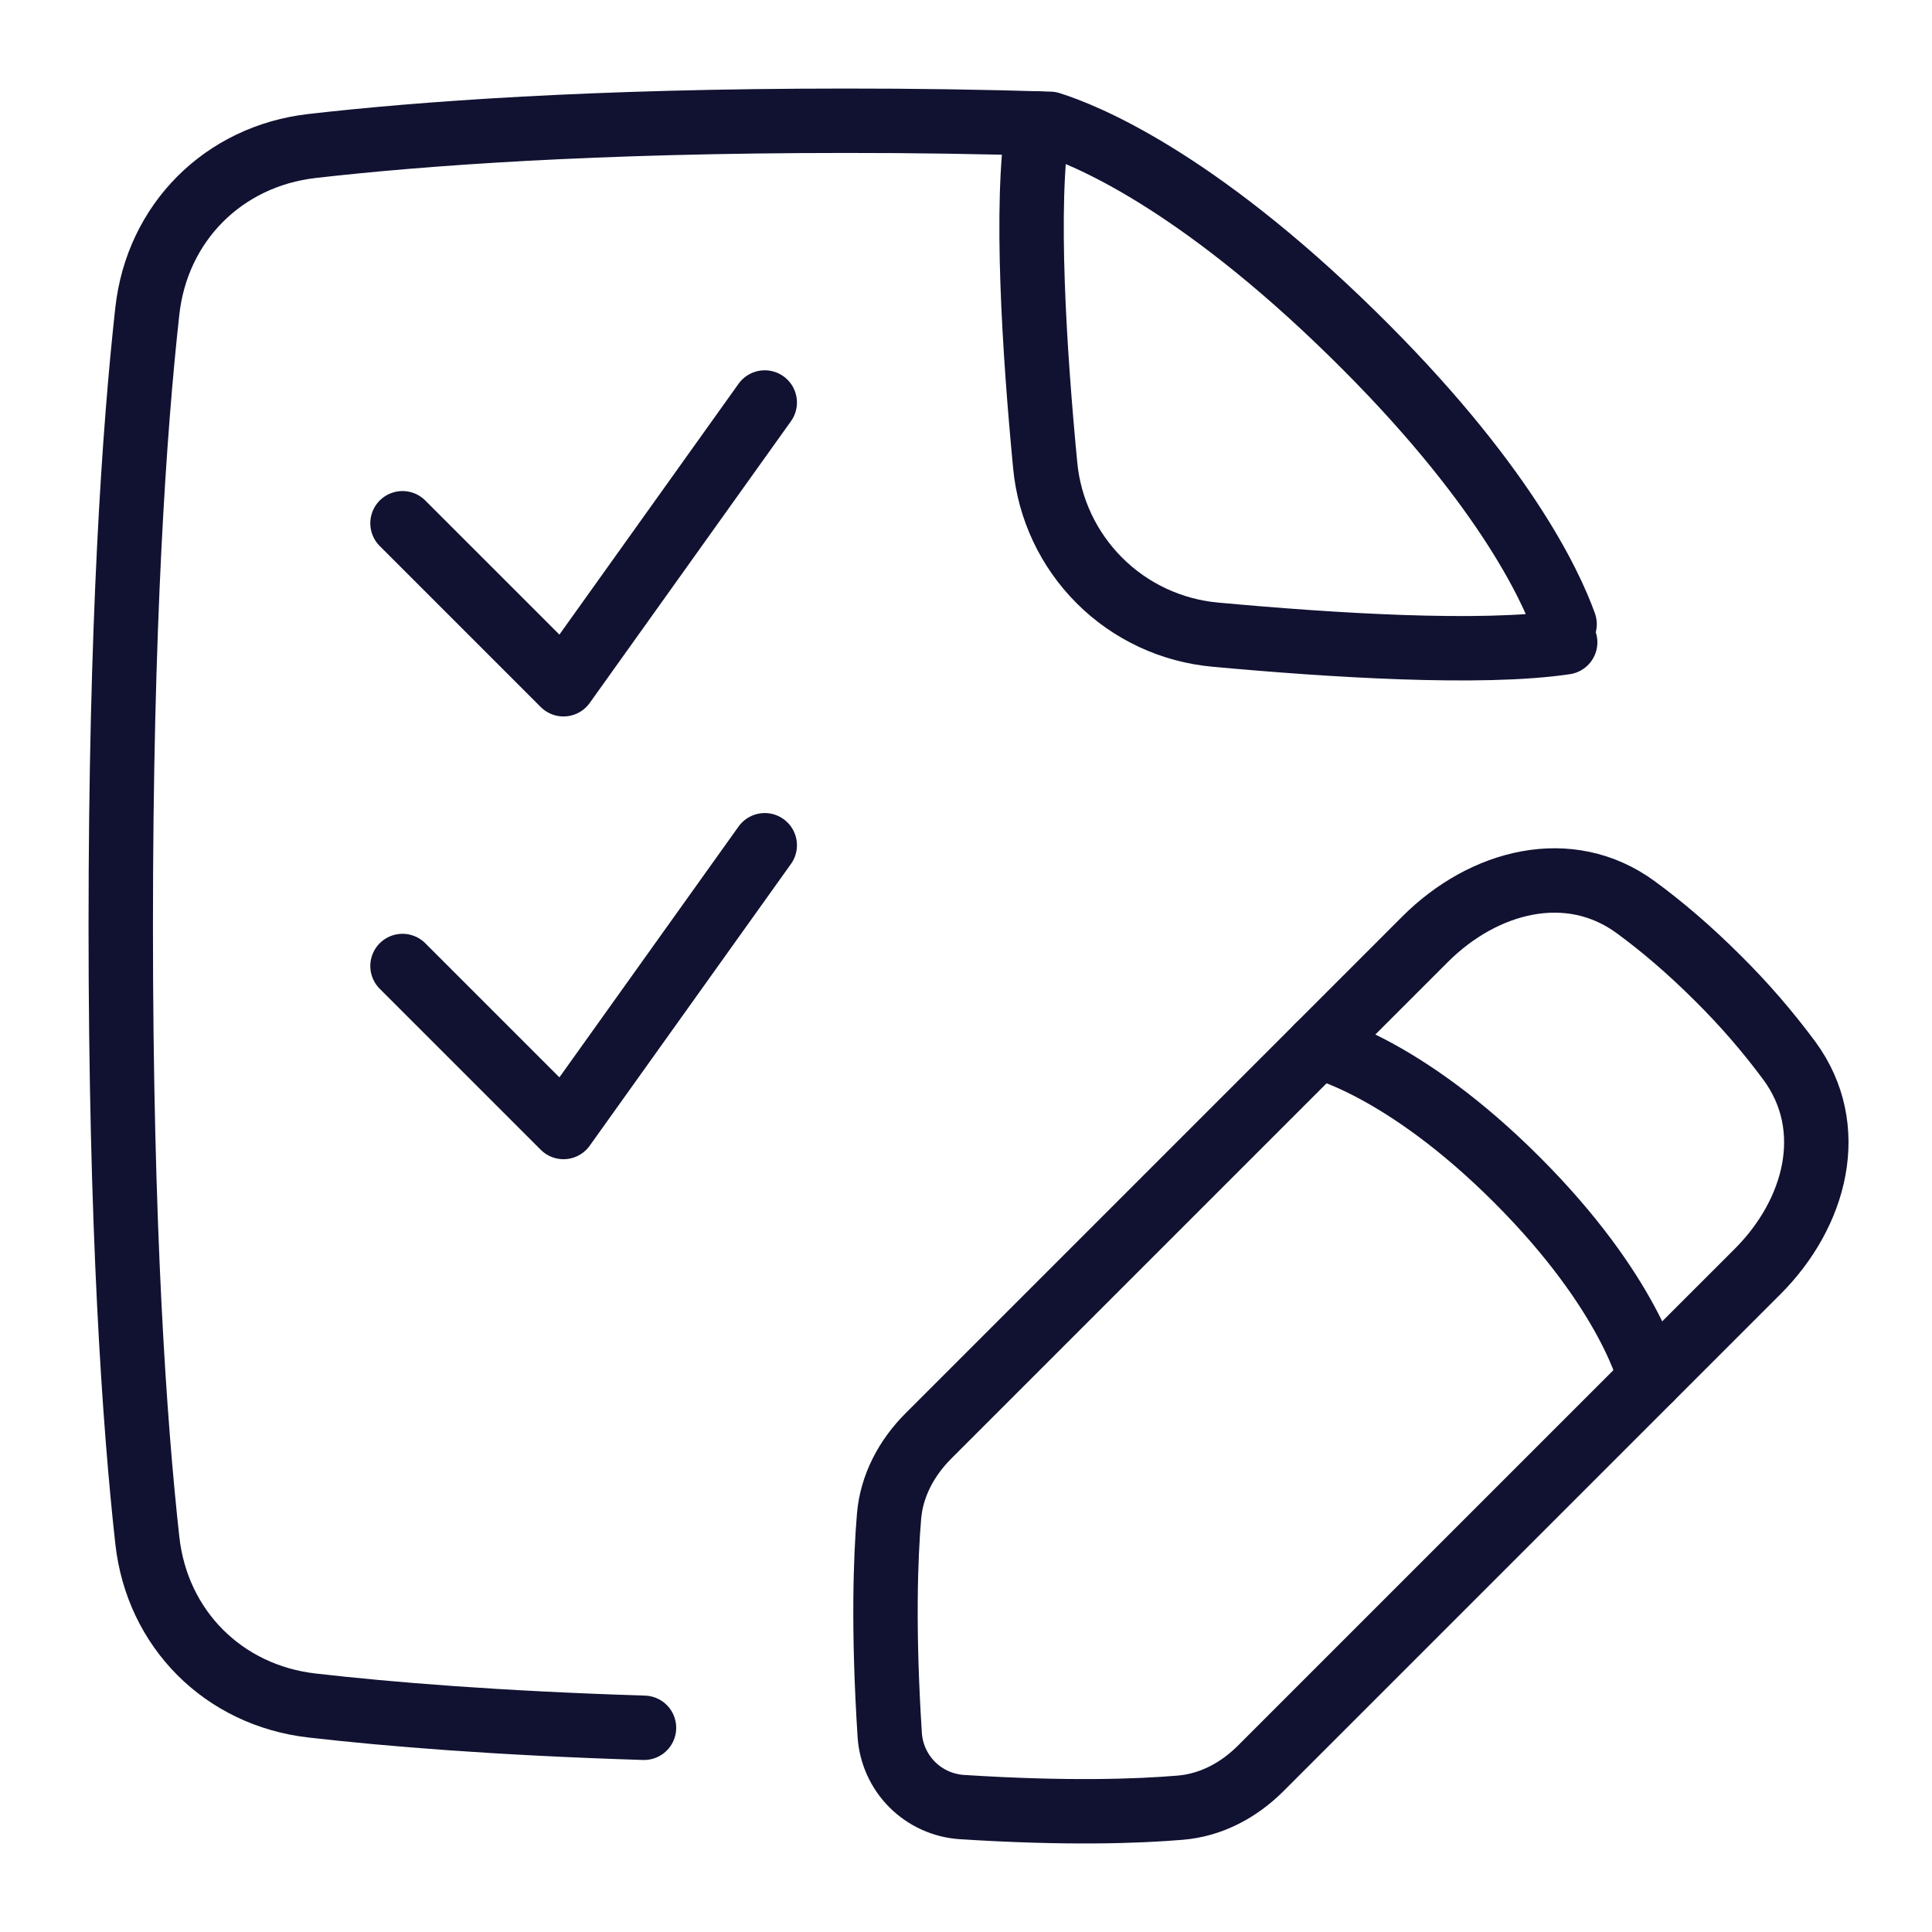
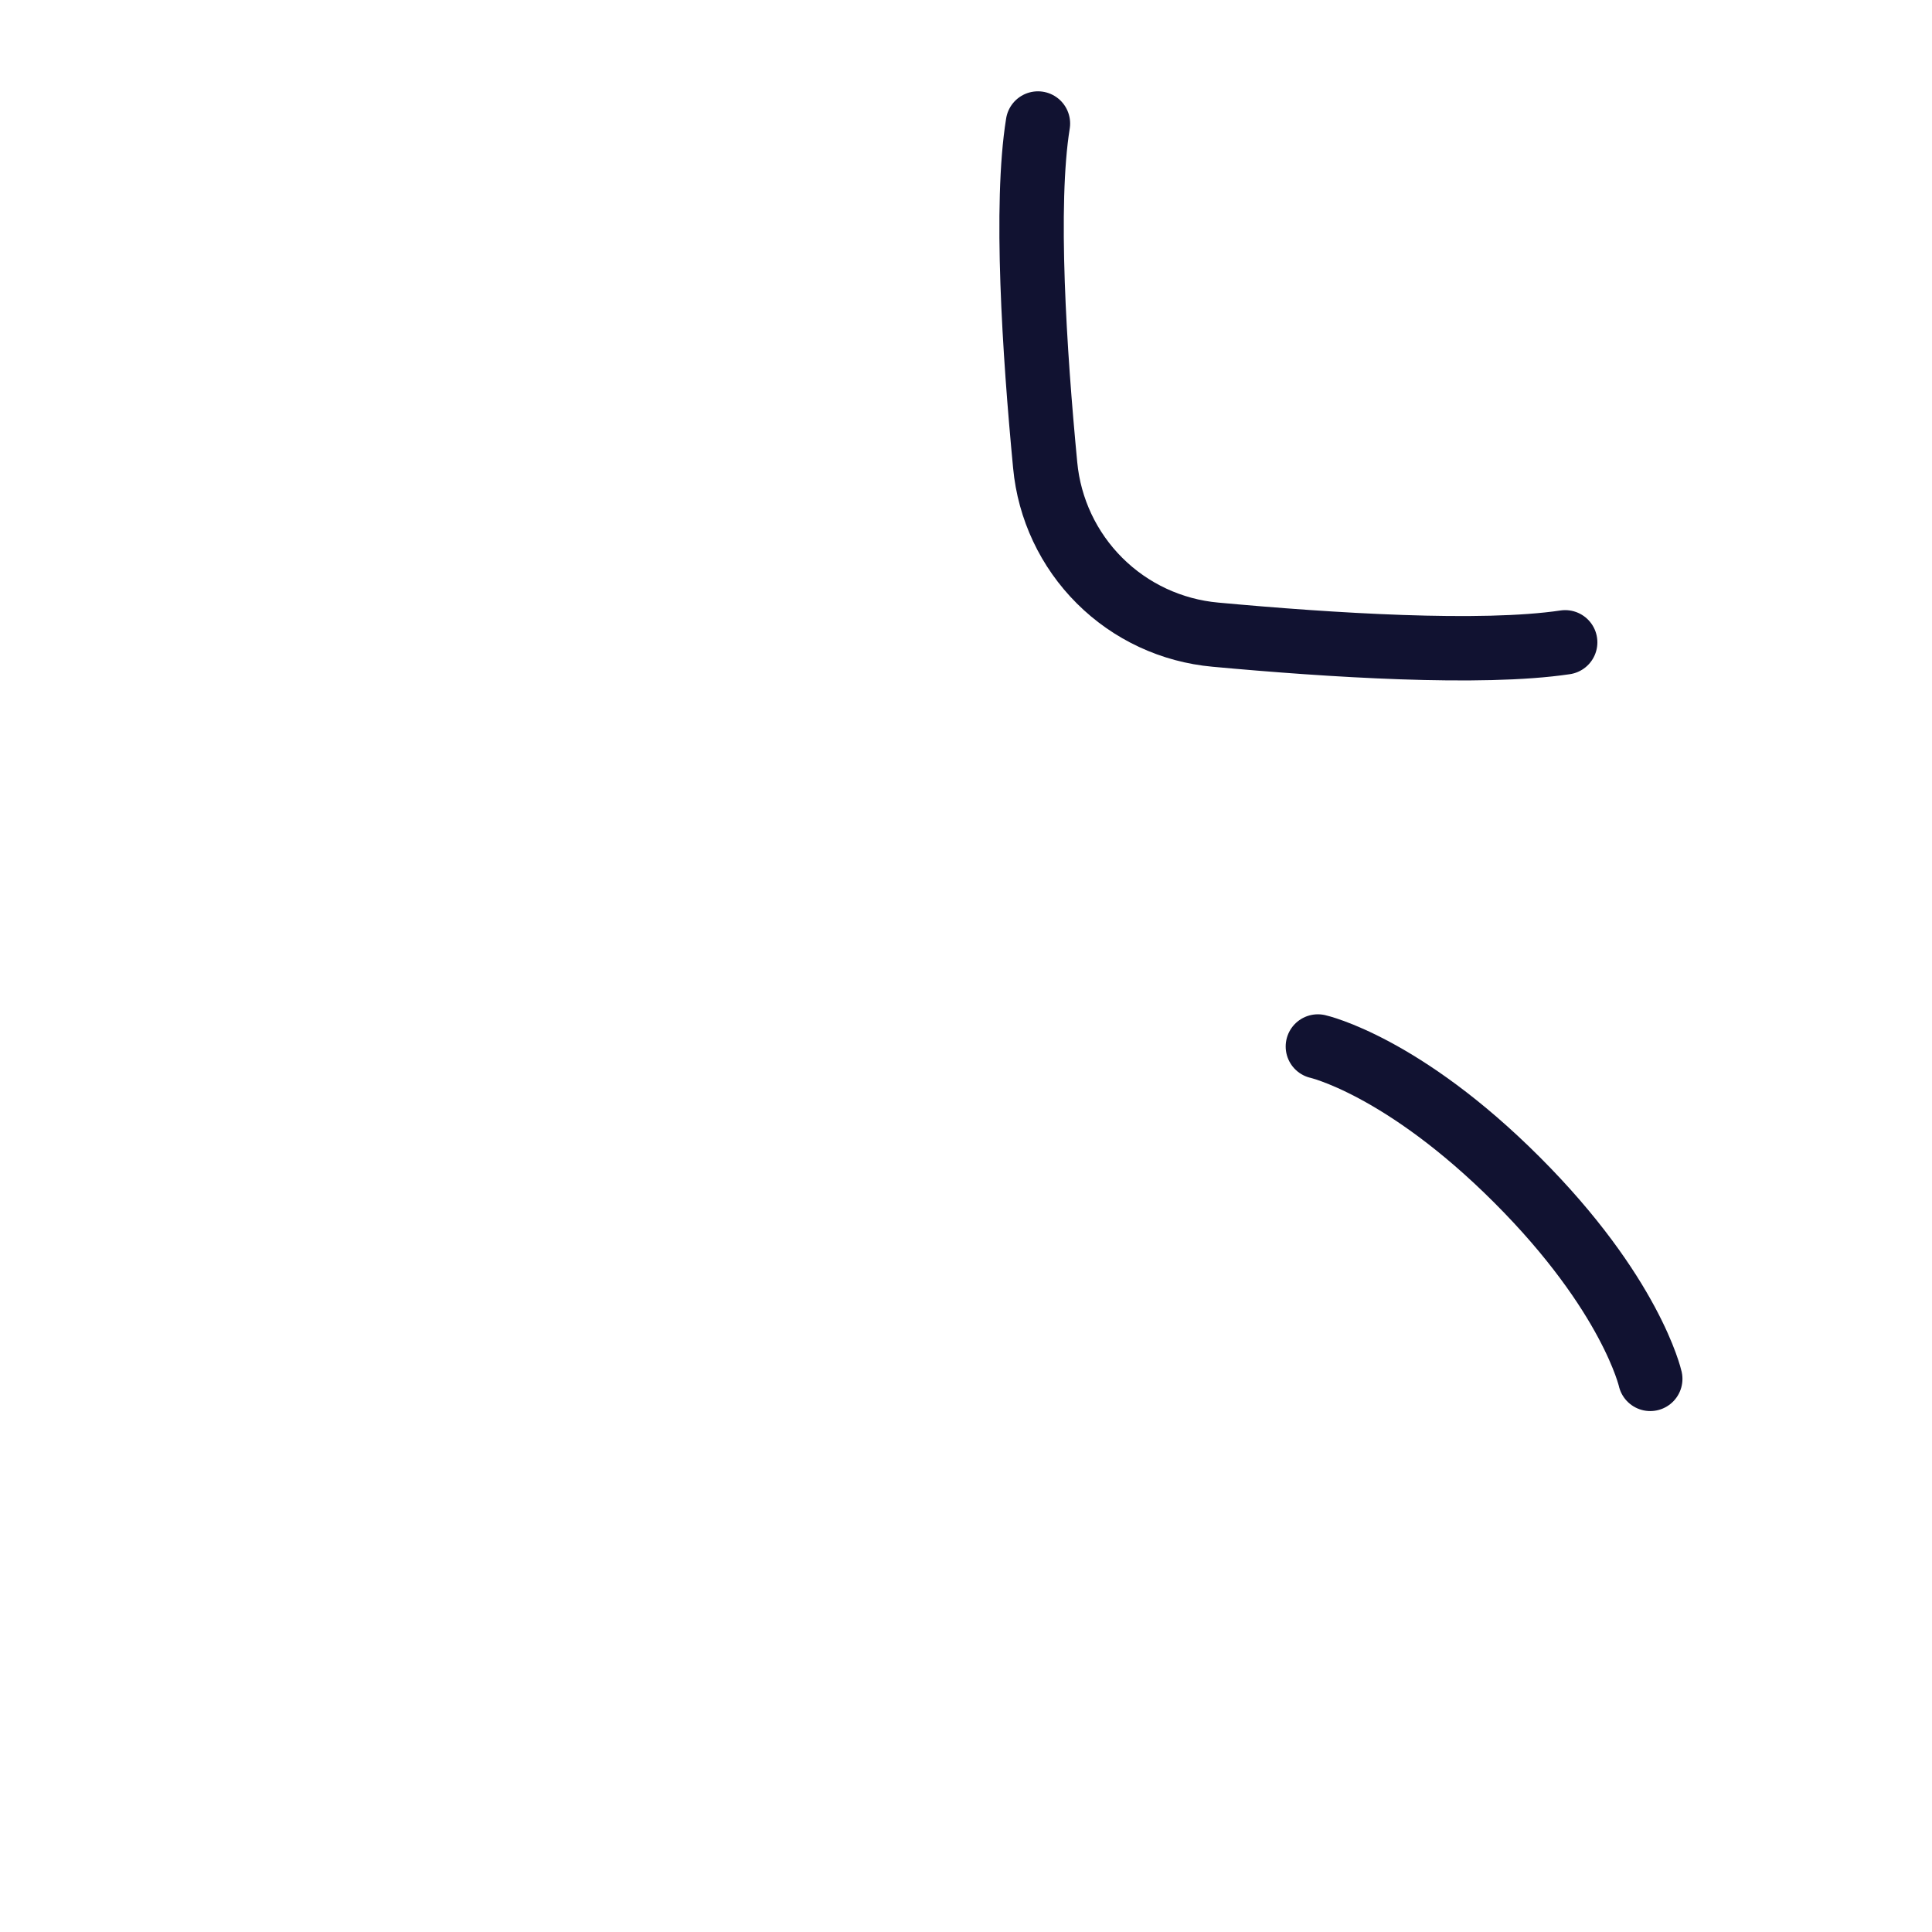
<svg xmlns="http://www.w3.org/2000/svg" width="60" height="60" viewBox="0 0 60 60" fill="none">
-   <path d="M48.59 19.384C48.151 18.159 46.654 14.925 42.005 10.368C37.079 5.538 33.667 4.178 32.605 3.845C30.487 3.78 28.369 3.748 26.25 3.75C18.42 3.75 13.043 4.15 9.69 4.534C6.939 4.849 4.878 6.913 4.575 9.665C4.175 13.278 3.75 19.341 3.75 28.75C3.75 38.159 4.176 44.223 4.575 47.835C4.878 50.588 6.939 52.651 9.69 52.966C12.062 53.238 15.449 53.516 20 53.658" stroke="#111231" stroke-width="2" stroke-linecap="round" stroke-linejoin="round" />
  <path d="M48.608 19.948C45.999 20.337 41.306 20.038 37.745 19.71C36.388 19.588 35.115 18.996 34.15 18.034C33.184 17.072 32.586 15.803 32.459 14.446C32.124 10.943 31.826 6.363 32.234 3.836" stroke="#111231" stroke-width="2" stroke-linecap="round" stroke-linejoin="round" />
  <path d="M51.25 42.822C51.25 42.822 50.659 40.188 47.11 36.64C43.562 33.091 40.928 32.5 40.928 32.5" stroke="#111231" stroke-width="2" stroke-linecap="round" stroke-linejoin="round" />
-   <path d="M12.5 16.25L17.5 21.25L23.75 12.5" stroke="#111231" stroke-width="2" stroke-linecap="round" stroke-linejoin="round" />
-   <path d="M12.5 30L17.5 35L23.75 26.25" stroke="#111231" stroke-width="2" stroke-linecap="round" stroke-linejoin="round" />
-   <path d="M54.581 39.491C56.399 37.675 57.094 35.02 55.574 32.947C54.902 32.04 54.163 31.185 53.361 30.39C52.436 29.465 51.574 28.742 50.803 28.177C48.731 26.657 46.076 27.352 44.259 29.168L28.834 44.593C28.155 45.273 27.69 46.135 27.61 47.093C27.501 48.395 27.421 50.606 27.631 53.878C27.669 54.46 27.917 55.009 28.329 55.422C28.742 55.834 29.29 56.082 29.872 56.12C33.144 56.33 35.356 56.249 36.657 56.139C37.615 56.059 38.477 55.596 39.157 54.914L54.581 39.491Z" stroke="#111231" stroke-width="2" stroke-linecap="round" stroke-linejoin="round" />
</svg>